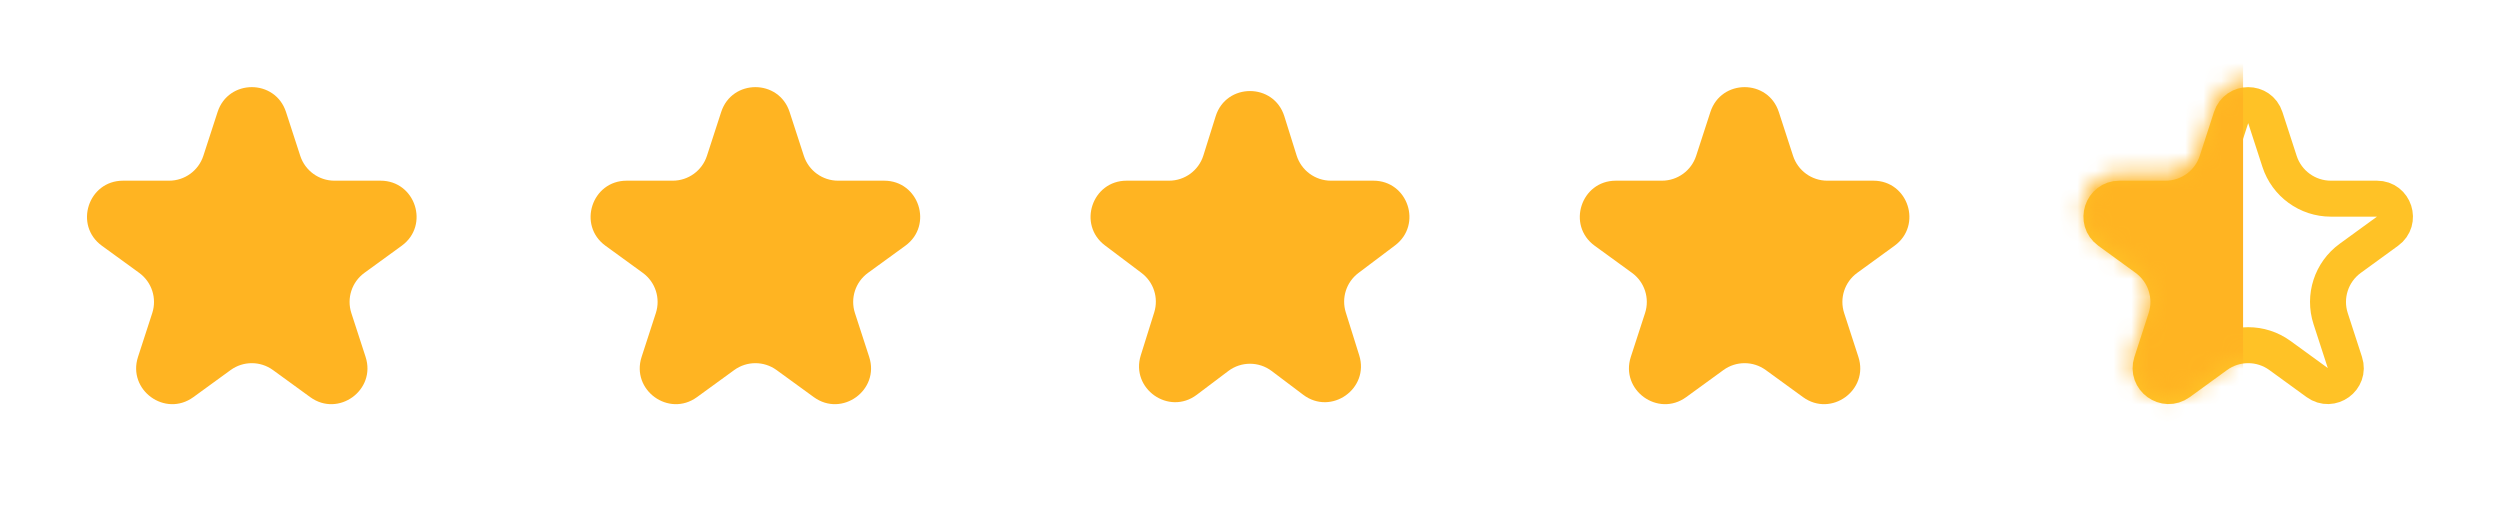
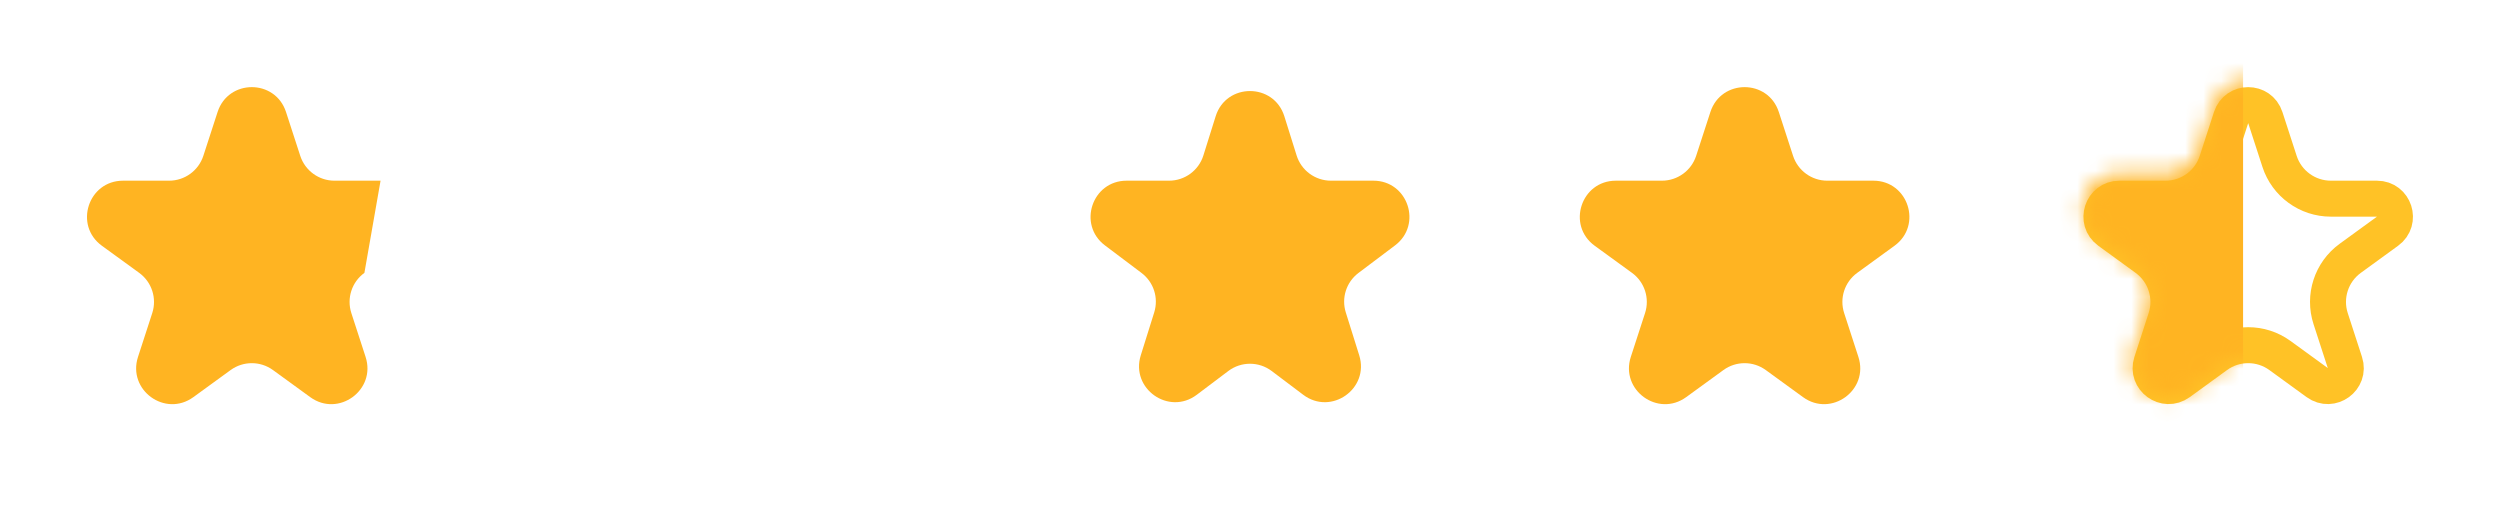
<svg xmlns="http://www.w3.org/2000/svg" width="139" height="29" viewBox="0 0 139 29" fill="none">
-   <path d="M12.098 6.227C12.697 4.384 15.303 4.384 15.902 6.227L16.694 8.664C16.962 9.488 17.73 10.046 18.596 10.046H21.159C23.097 10.046 23.902 12.526 22.335 13.664L20.261 15.171C19.56 15.68 19.267 16.583 19.535 17.407L20.327 19.845C20.926 21.687 18.817 23.22 17.249 22.081L15.176 20.574C14.475 20.065 13.525 20.065 12.824 20.574L10.751 22.081C9.183 23.22 7.074 21.687 7.673 19.845L8.465 17.407C8.733 16.583 8.44 15.68 7.739 15.171L5.665 13.664C4.098 12.525 4.903 10.046 6.841 10.046H9.404C10.27 10.046 11.038 9.488 11.306 8.664L12.098 6.227Z" fill="#FFB422" />
+   <path d="M12.098 6.227C12.697 4.384 15.303 4.384 15.902 6.227L16.694 8.664C16.962 9.488 17.73 10.046 18.596 10.046H21.159L20.261 15.171C19.56 15.68 19.267 16.583 19.535 17.407L20.327 19.845C20.926 21.687 18.817 23.22 17.249 22.081L15.176 20.574C14.475 20.065 13.525 20.065 12.824 20.574L10.751 22.081C9.183 23.22 7.074 21.687 7.673 19.845L8.465 17.407C8.733 16.583 8.44 15.68 7.739 15.171L5.665 13.664C4.098 12.525 4.903 10.046 6.841 10.046H9.404C10.27 10.046 11.038 9.488 11.306 8.664L12.098 6.227Z" fill="#FFB422" />
  <path d="M67.591 6.464C68.177 4.595 70.823 4.595 71.409 6.464L72.092 8.644C72.353 9.479 73.126 10.046 74 10.046H76.361C78.281 10.046 79.098 12.488 77.565 13.644L75.531 15.176C74.855 15.685 74.573 16.564 74.826 17.371L75.573 19.756C76.154 21.611 74.014 23.121 72.461 21.951L70.704 20.627C69.991 20.09 69.009 20.09 68.296 20.627L66.539 21.951C64.986 23.121 62.846 21.611 63.427 19.756L64.174 17.371C64.427 16.564 64.145 15.685 63.469 15.176L61.435 13.644C59.902 12.488 60.719 10.046 62.639 10.046H65C65.874 10.046 66.647 9.479 66.908 8.644L67.591 6.464Z" fill="#FFB422" />
  <path d="M124.049 6.536C124.348 5.614 125.652 5.614 125.951 6.536L126.743 8.973C127.145 10.209 128.297 11.046 129.596 11.046H132.159C133.128 11.046 133.531 12.286 132.747 12.855L130.674 14.362C129.622 15.126 129.182 16.48 129.584 17.716L130.376 20.154C130.675 21.075 129.621 21.841 128.837 21.272L126.763 19.765C125.712 19.001 124.288 19.001 123.237 19.765L121.163 21.272C120.379 21.841 119.325 21.075 119.624 20.154L120.416 17.716C120.818 16.48 120.378 15.126 119.326 14.362L117.253 12.855C116.469 12.286 116.872 11.046 117.841 11.046H120.404C121.703 11.046 122.855 10.209 123.257 8.973L124.049 6.536Z" stroke="#FFC226" stroke-width="2" />
-   <path d="M40.098 6.227C40.697 4.384 43.303 4.384 43.902 6.227L44.694 8.664C44.962 9.488 45.73 10.046 46.596 10.046H49.159C51.097 10.046 51.902 12.526 50.335 13.664L48.261 15.171C47.56 15.68 47.267 16.583 47.535 17.407L48.327 19.845C48.926 21.687 46.817 23.22 45.249 22.081L43.176 20.574C42.475 20.065 41.525 20.065 40.824 20.574L38.751 22.081C37.183 23.22 35.074 21.687 35.673 19.845L36.465 17.407C36.733 16.583 36.44 15.68 35.739 15.171L33.665 13.664C32.098 12.525 32.903 10.046 34.841 10.046H37.404C38.27 10.046 39.038 9.488 39.306 8.664L40.098 6.227Z" fill="#FFB422" />
  <path d="M95.098 6.227C95.697 4.384 98.303 4.384 98.902 6.227L99.694 8.664C99.962 9.488 100.73 10.046 101.596 10.046H104.159C106.097 10.046 106.902 12.526 105.335 13.664L103.261 15.171C102.56 15.68 102.267 16.583 102.535 17.407L103.327 19.845C103.926 21.687 101.817 23.22 100.249 22.081L98.176 20.574C97.475 20.065 96.525 20.065 95.824 20.574L93.751 22.081C92.183 23.22 90.074 21.687 90.673 19.845L91.465 17.407C91.733 16.583 91.44 15.68 90.739 15.171L88.665 13.664C87.098 12.525 87.903 10.046 89.841 10.046H92.404C93.27 10.046 94.038 9.488 94.306 8.664L95.098 6.227Z" fill="#FFB422" />
  <mask id="mask0_67_588" style="mask-type:alpha" maskUnits="userSpaceOnUse" x="115" y="4" width="20" height="19">
    <path d="M123.088 5.854C123.687 4.011 126.294 4.011 126.892 5.854L127.687 8.299C127.954 9.123 128.722 9.681 129.589 9.681H132.159C134.096 9.681 134.902 12.16 133.335 13.299L131.255 14.809C130.554 15.319 130.261 16.221 130.529 17.046L131.323 19.49C131.922 21.333 129.813 22.865 128.245 21.726L126.166 20.215C125.465 19.706 124.516 19.706 123.815 20.215L121.735 21.726C120.168 22.865 118.059 21.333 118.657 19.49L119.452 17.046C119.719 16.221 119.426 15.319 118.725 14.809L116.646 13.299C115.078 12.16 115.884 9.681 117.821 9.681H120.392C121.258 9.681 122.026 9.123 122.294 8.299L123.088 5.854Z" fill="#FFB422" />
  </mask>
  <g mask="url(#mask0_67_588)">
    <rect x="113.727" y="0.55" width="10.988" height="25.273" rx="2" fill="#FFB422" />
  </g>
</svg>